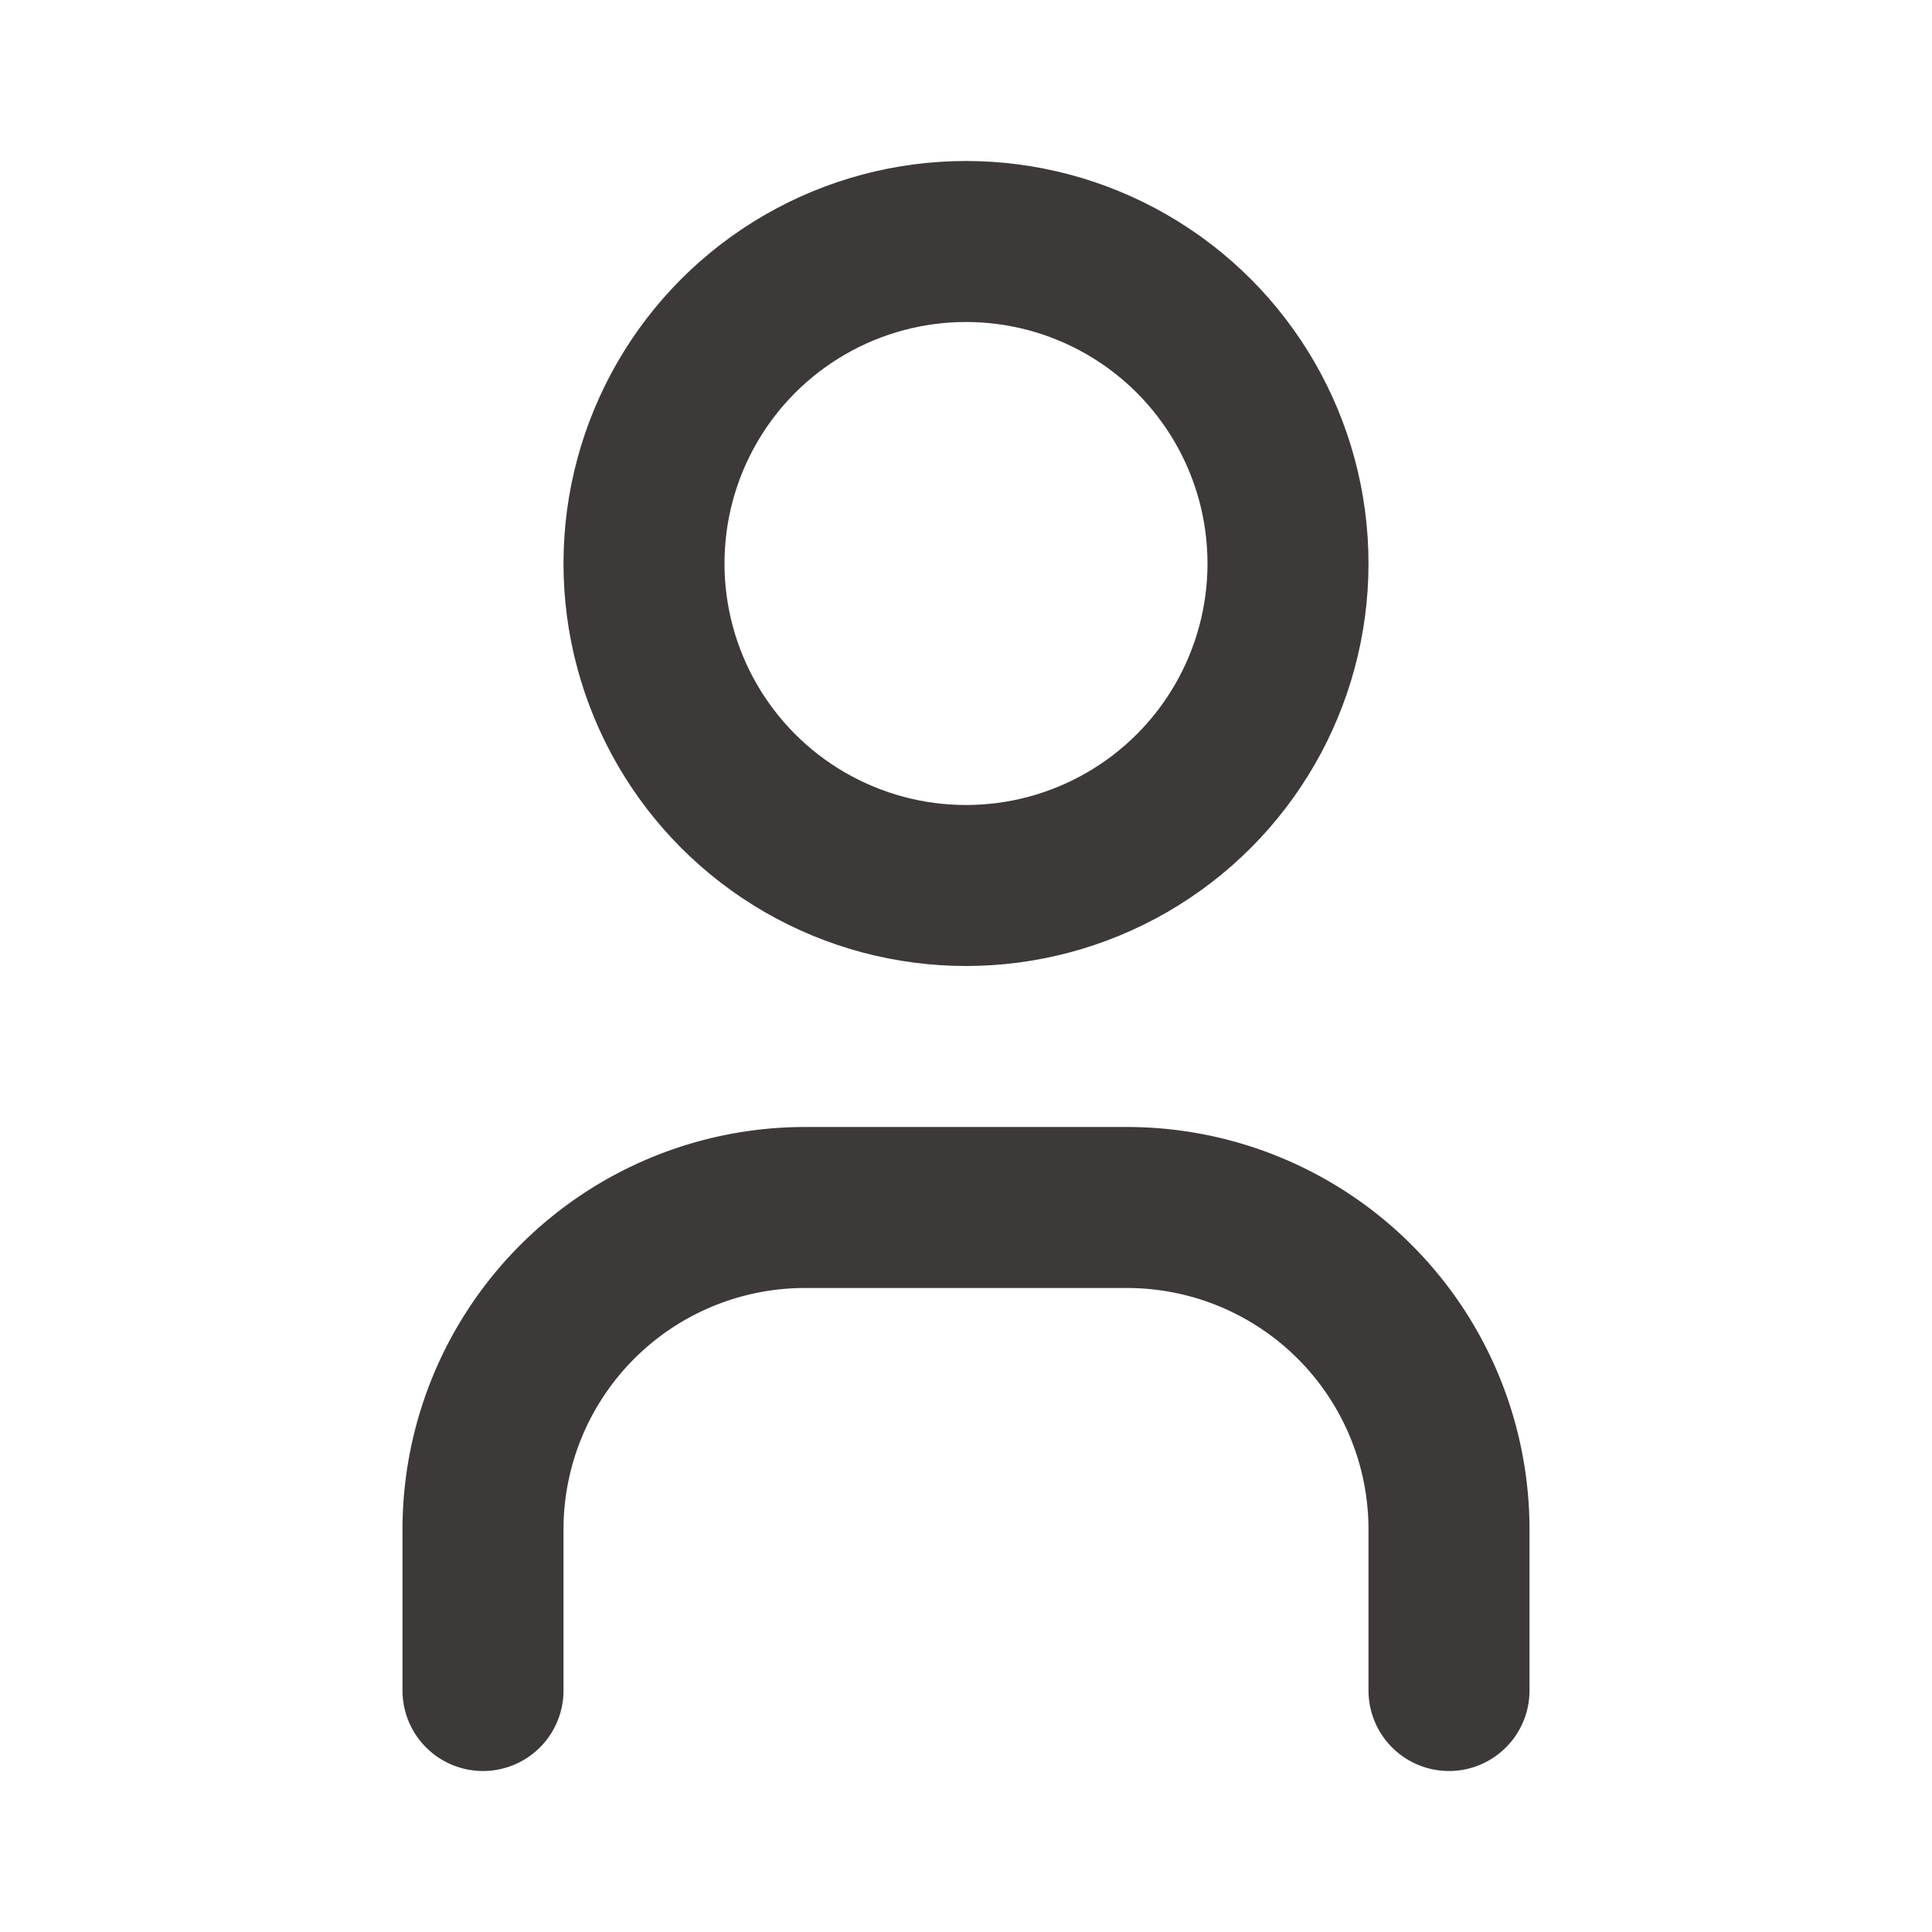
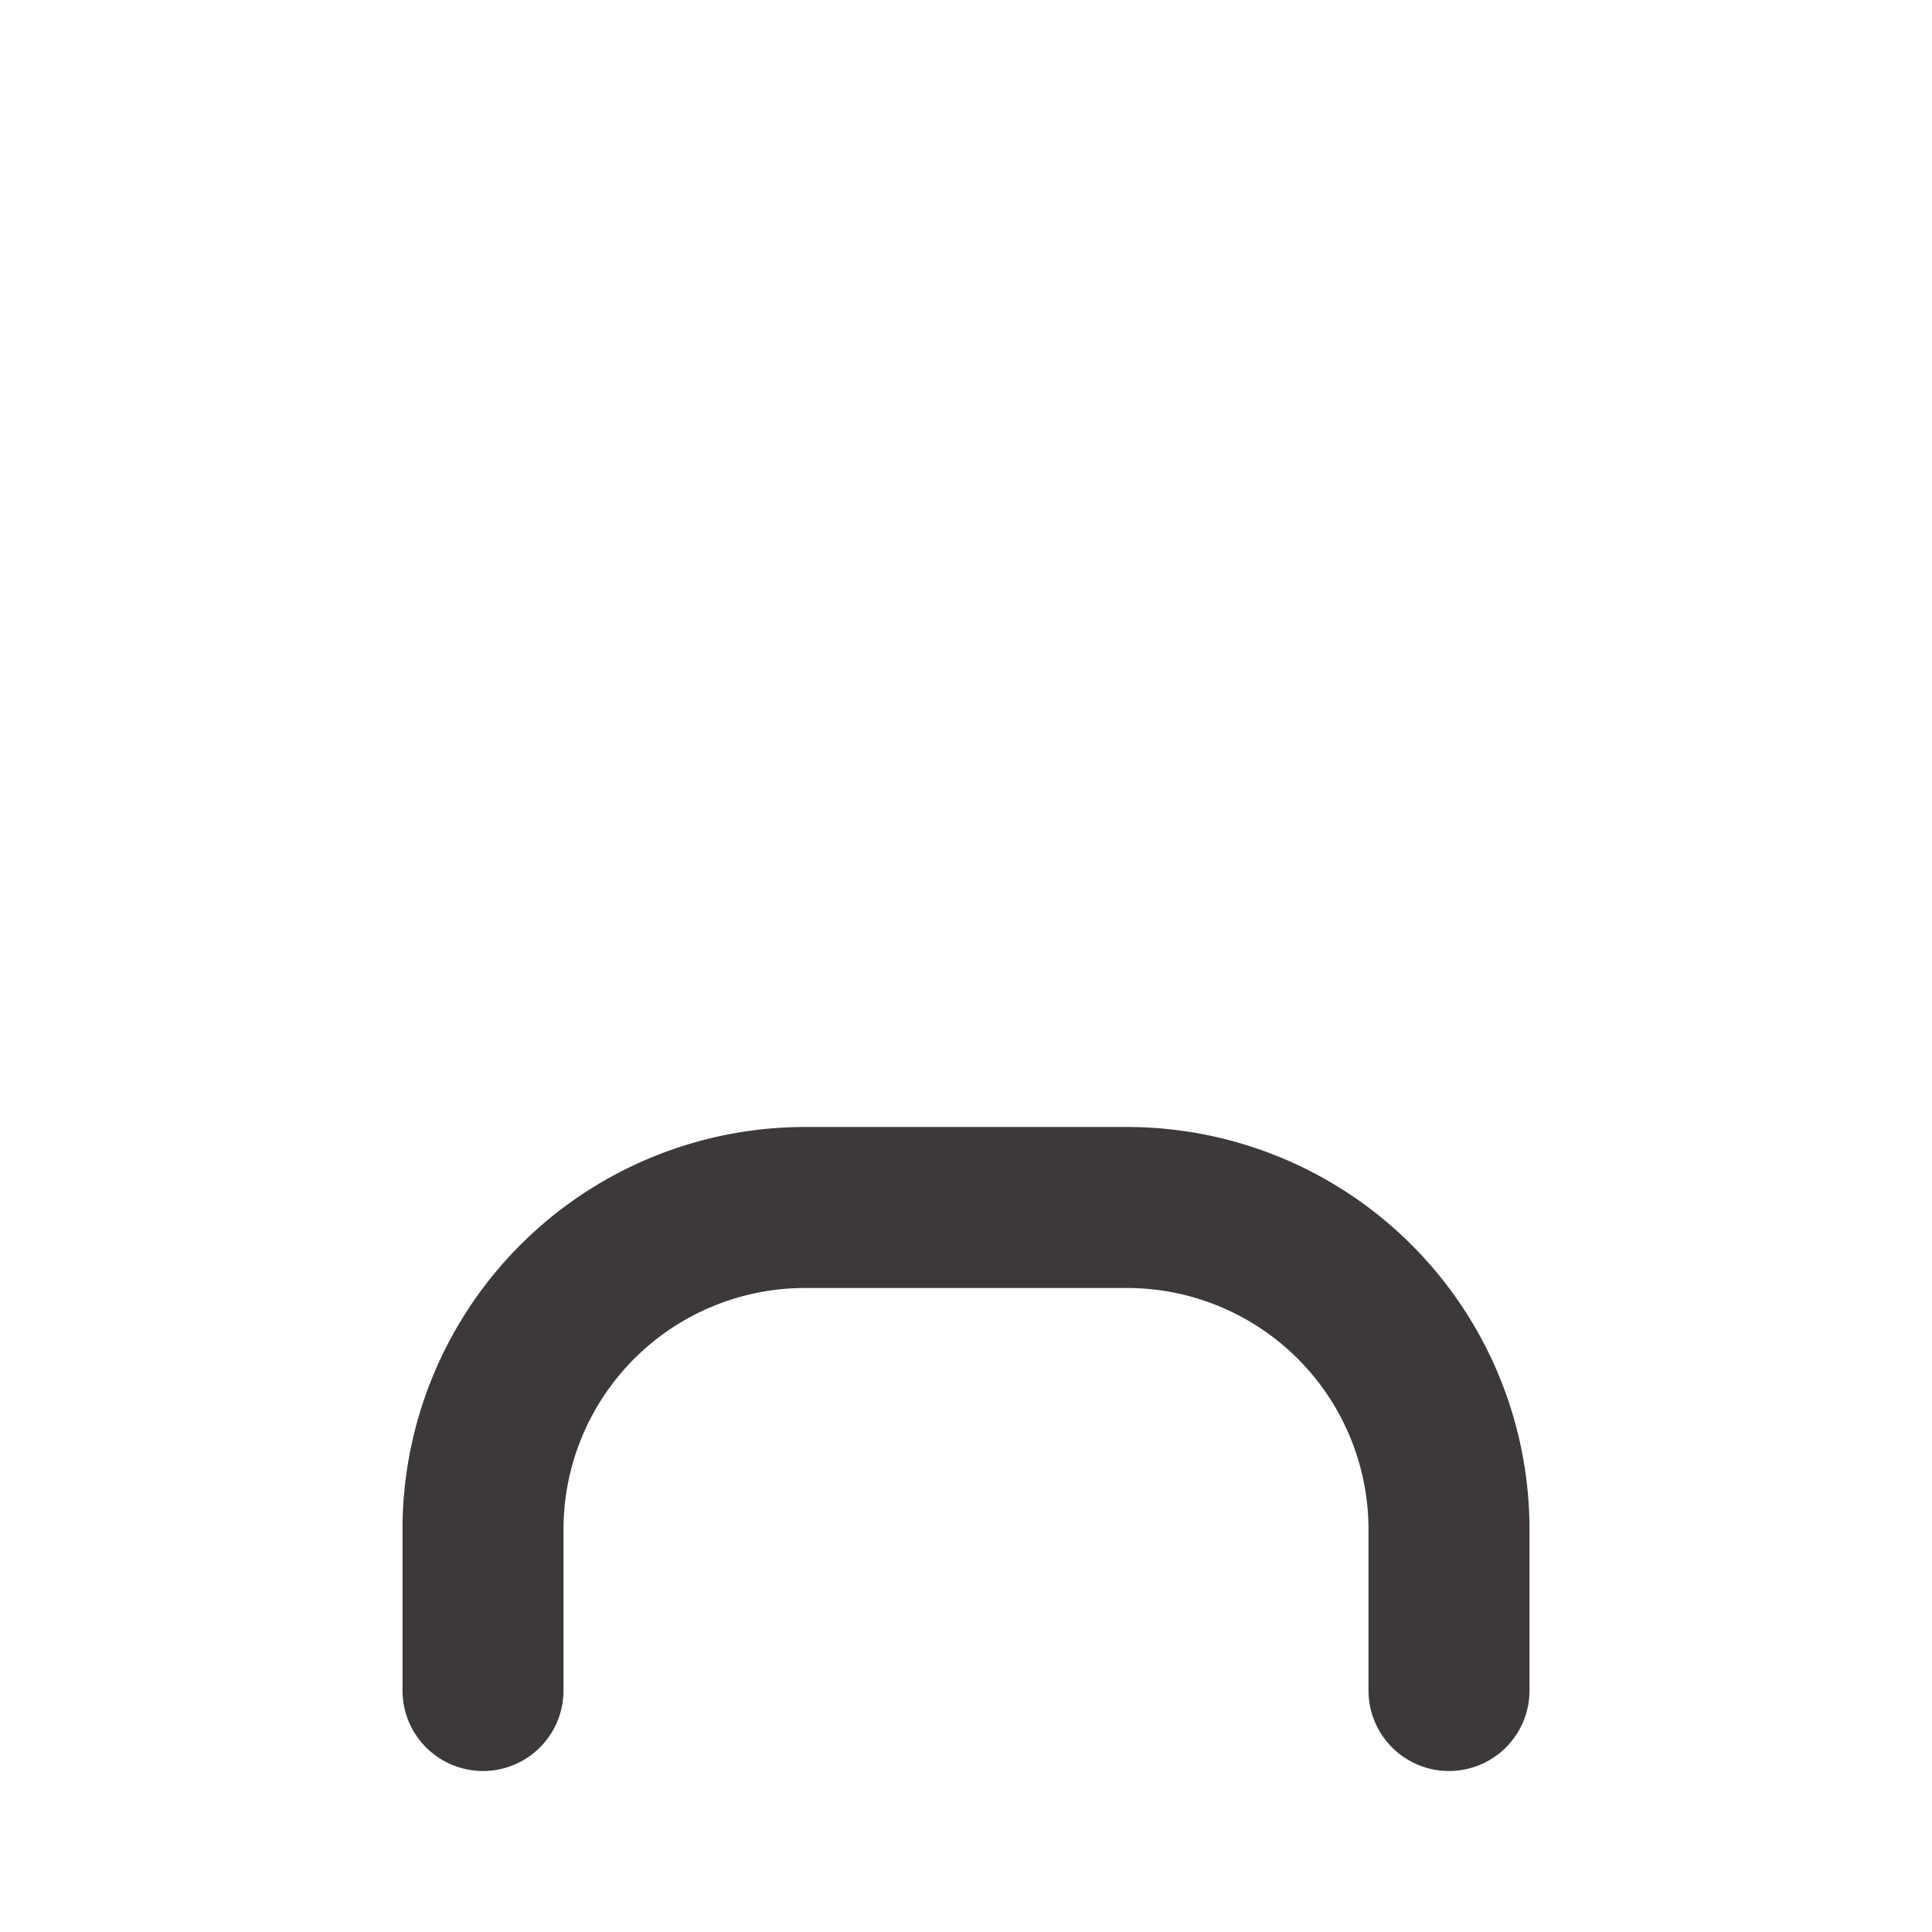
<svg xmlns="http://www.w3.org/2000/svg" id="icon_user" width="24" height="24" viewBox="0 0 24 24">
-   <path id="パス_12" data-name="パス 12" d="M0,0H24V24H0Z" fill="none" />
-   <circle id="楕円形_2" data-name="楕円形 2" cx="4" cy="4" r="4" transform="translate(8 3)" fill="none" stroke="#3c3938" stroke-linecap="round" stroke-linejoin="round" stroke-width="2" />
  <path id="パス_13" data-name="パス 13" d="M6,21V19a4,4,0,0,1,4-4h4a4,4,0,0,1,4,4v2" fill="none" stroke="#3c3938" stroke-linecap="round" stroke-linejoin="round" stroke-width="2" />
</svg>